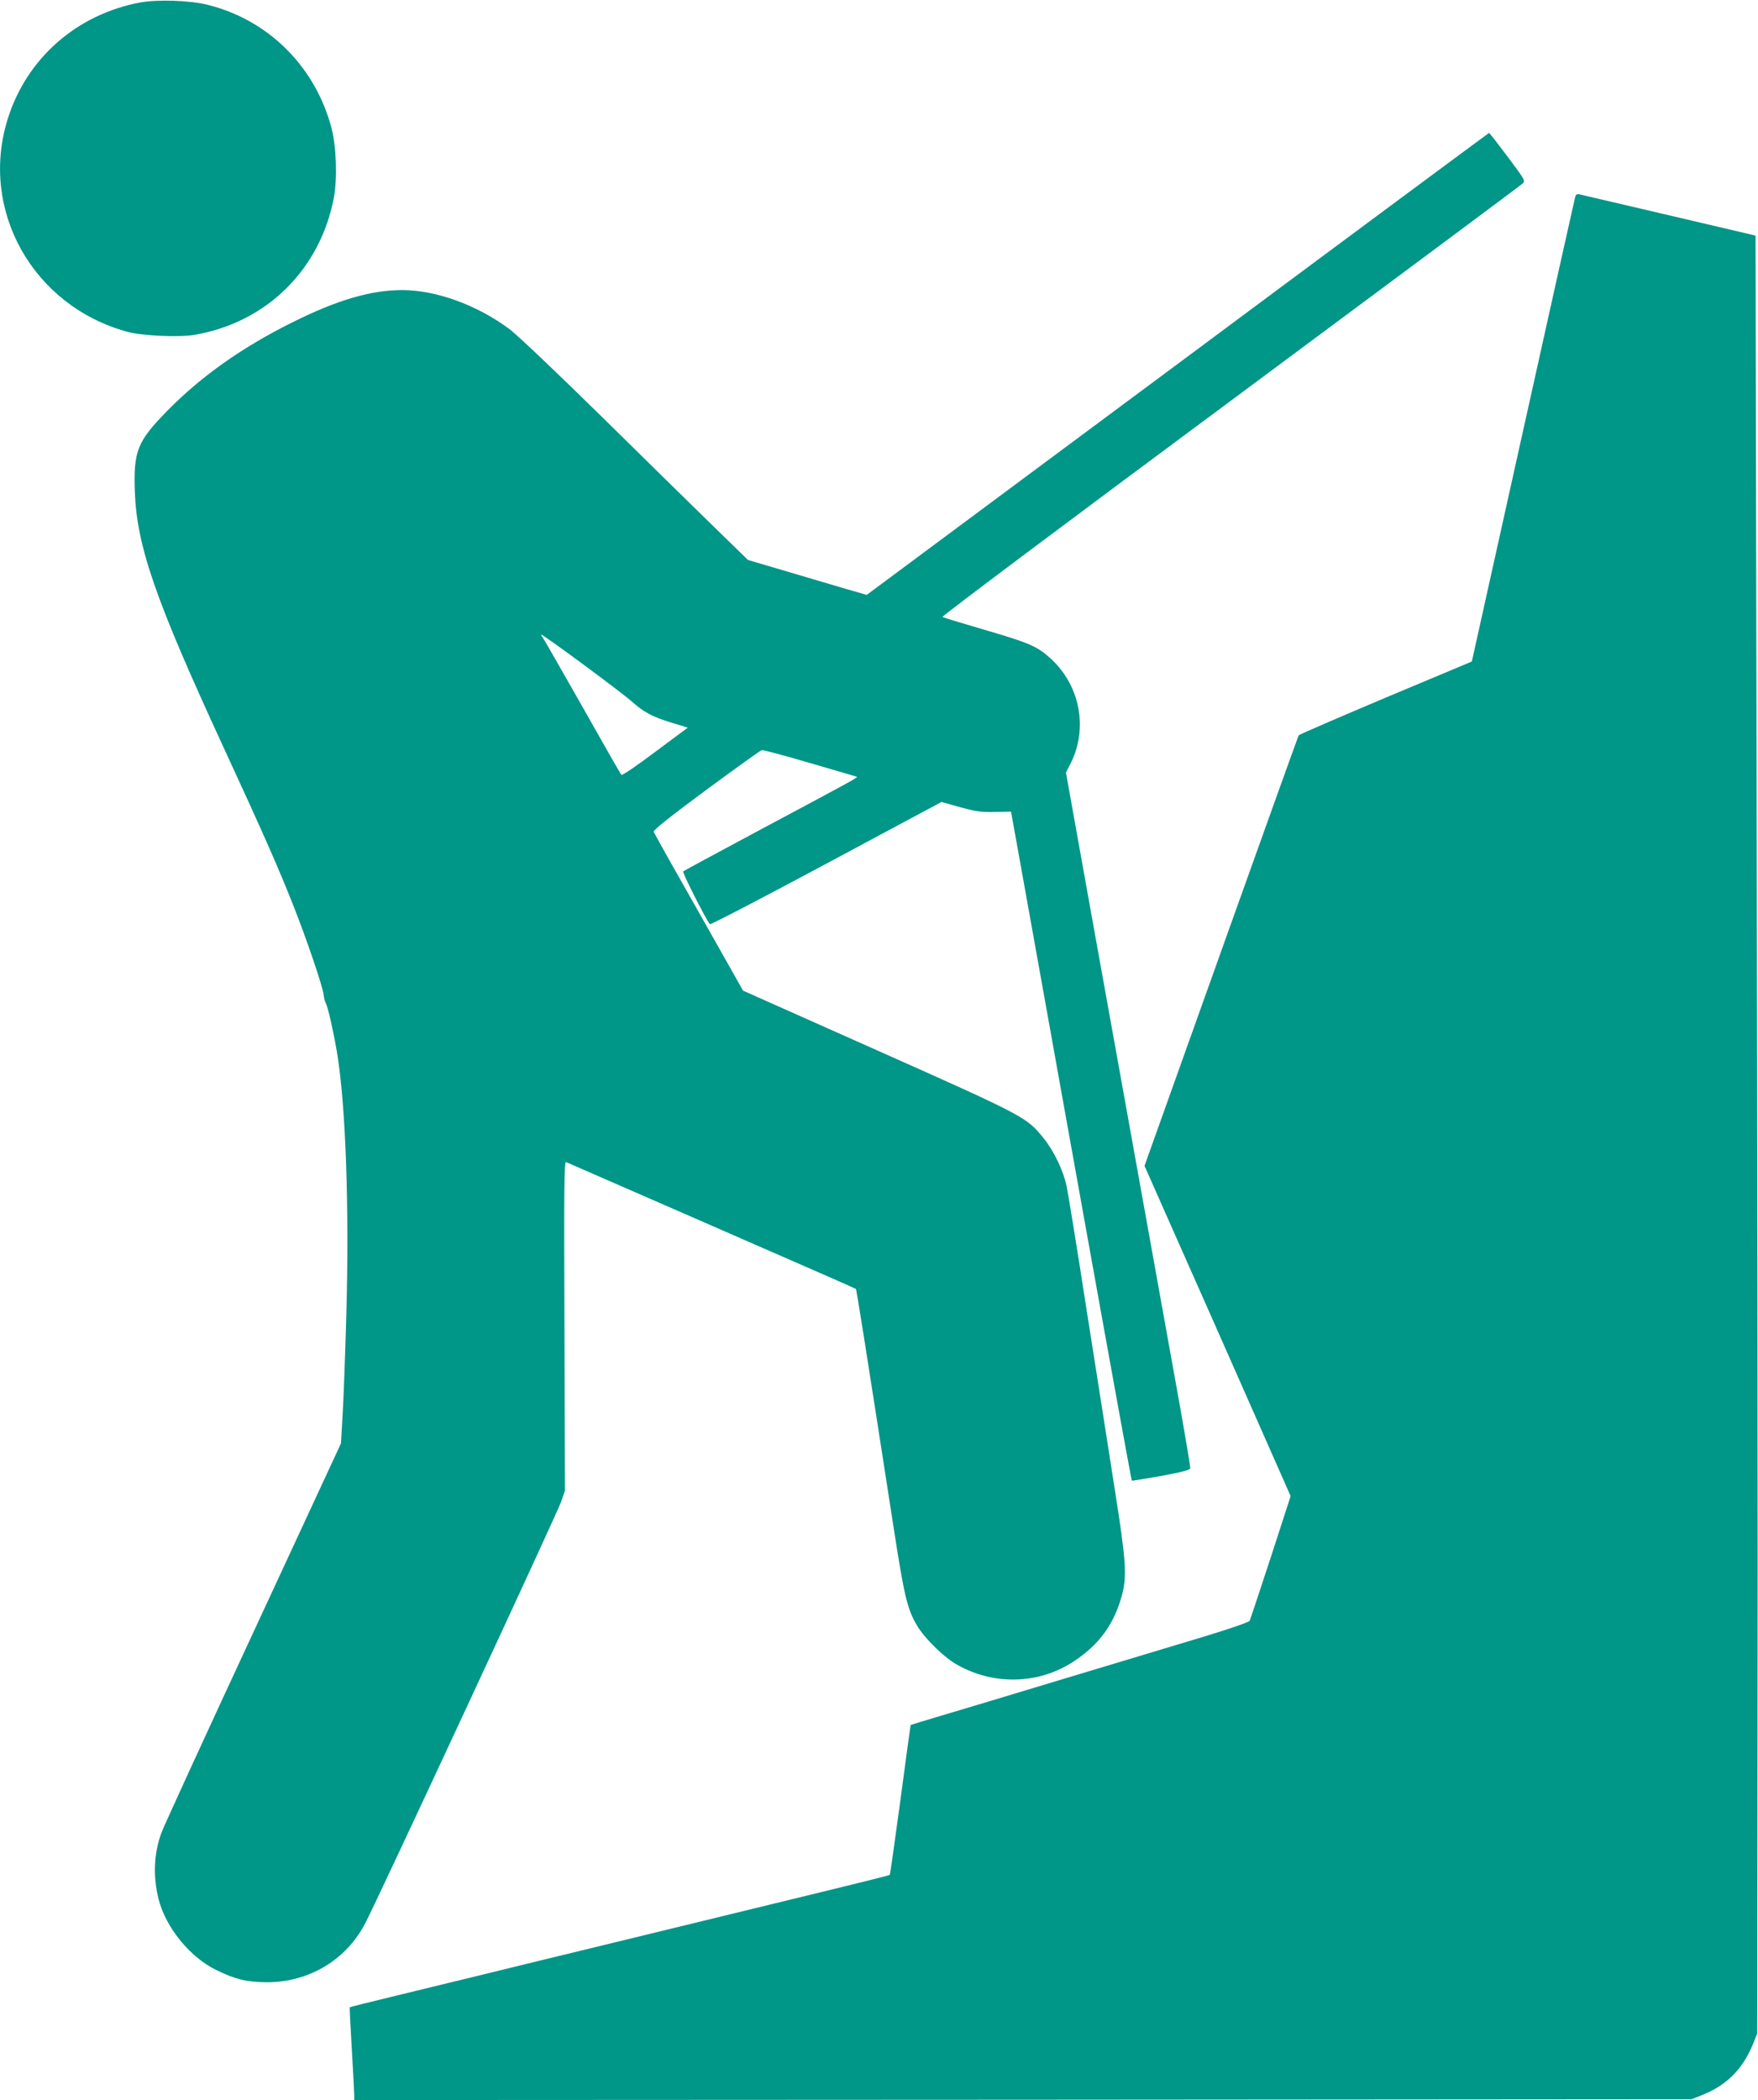
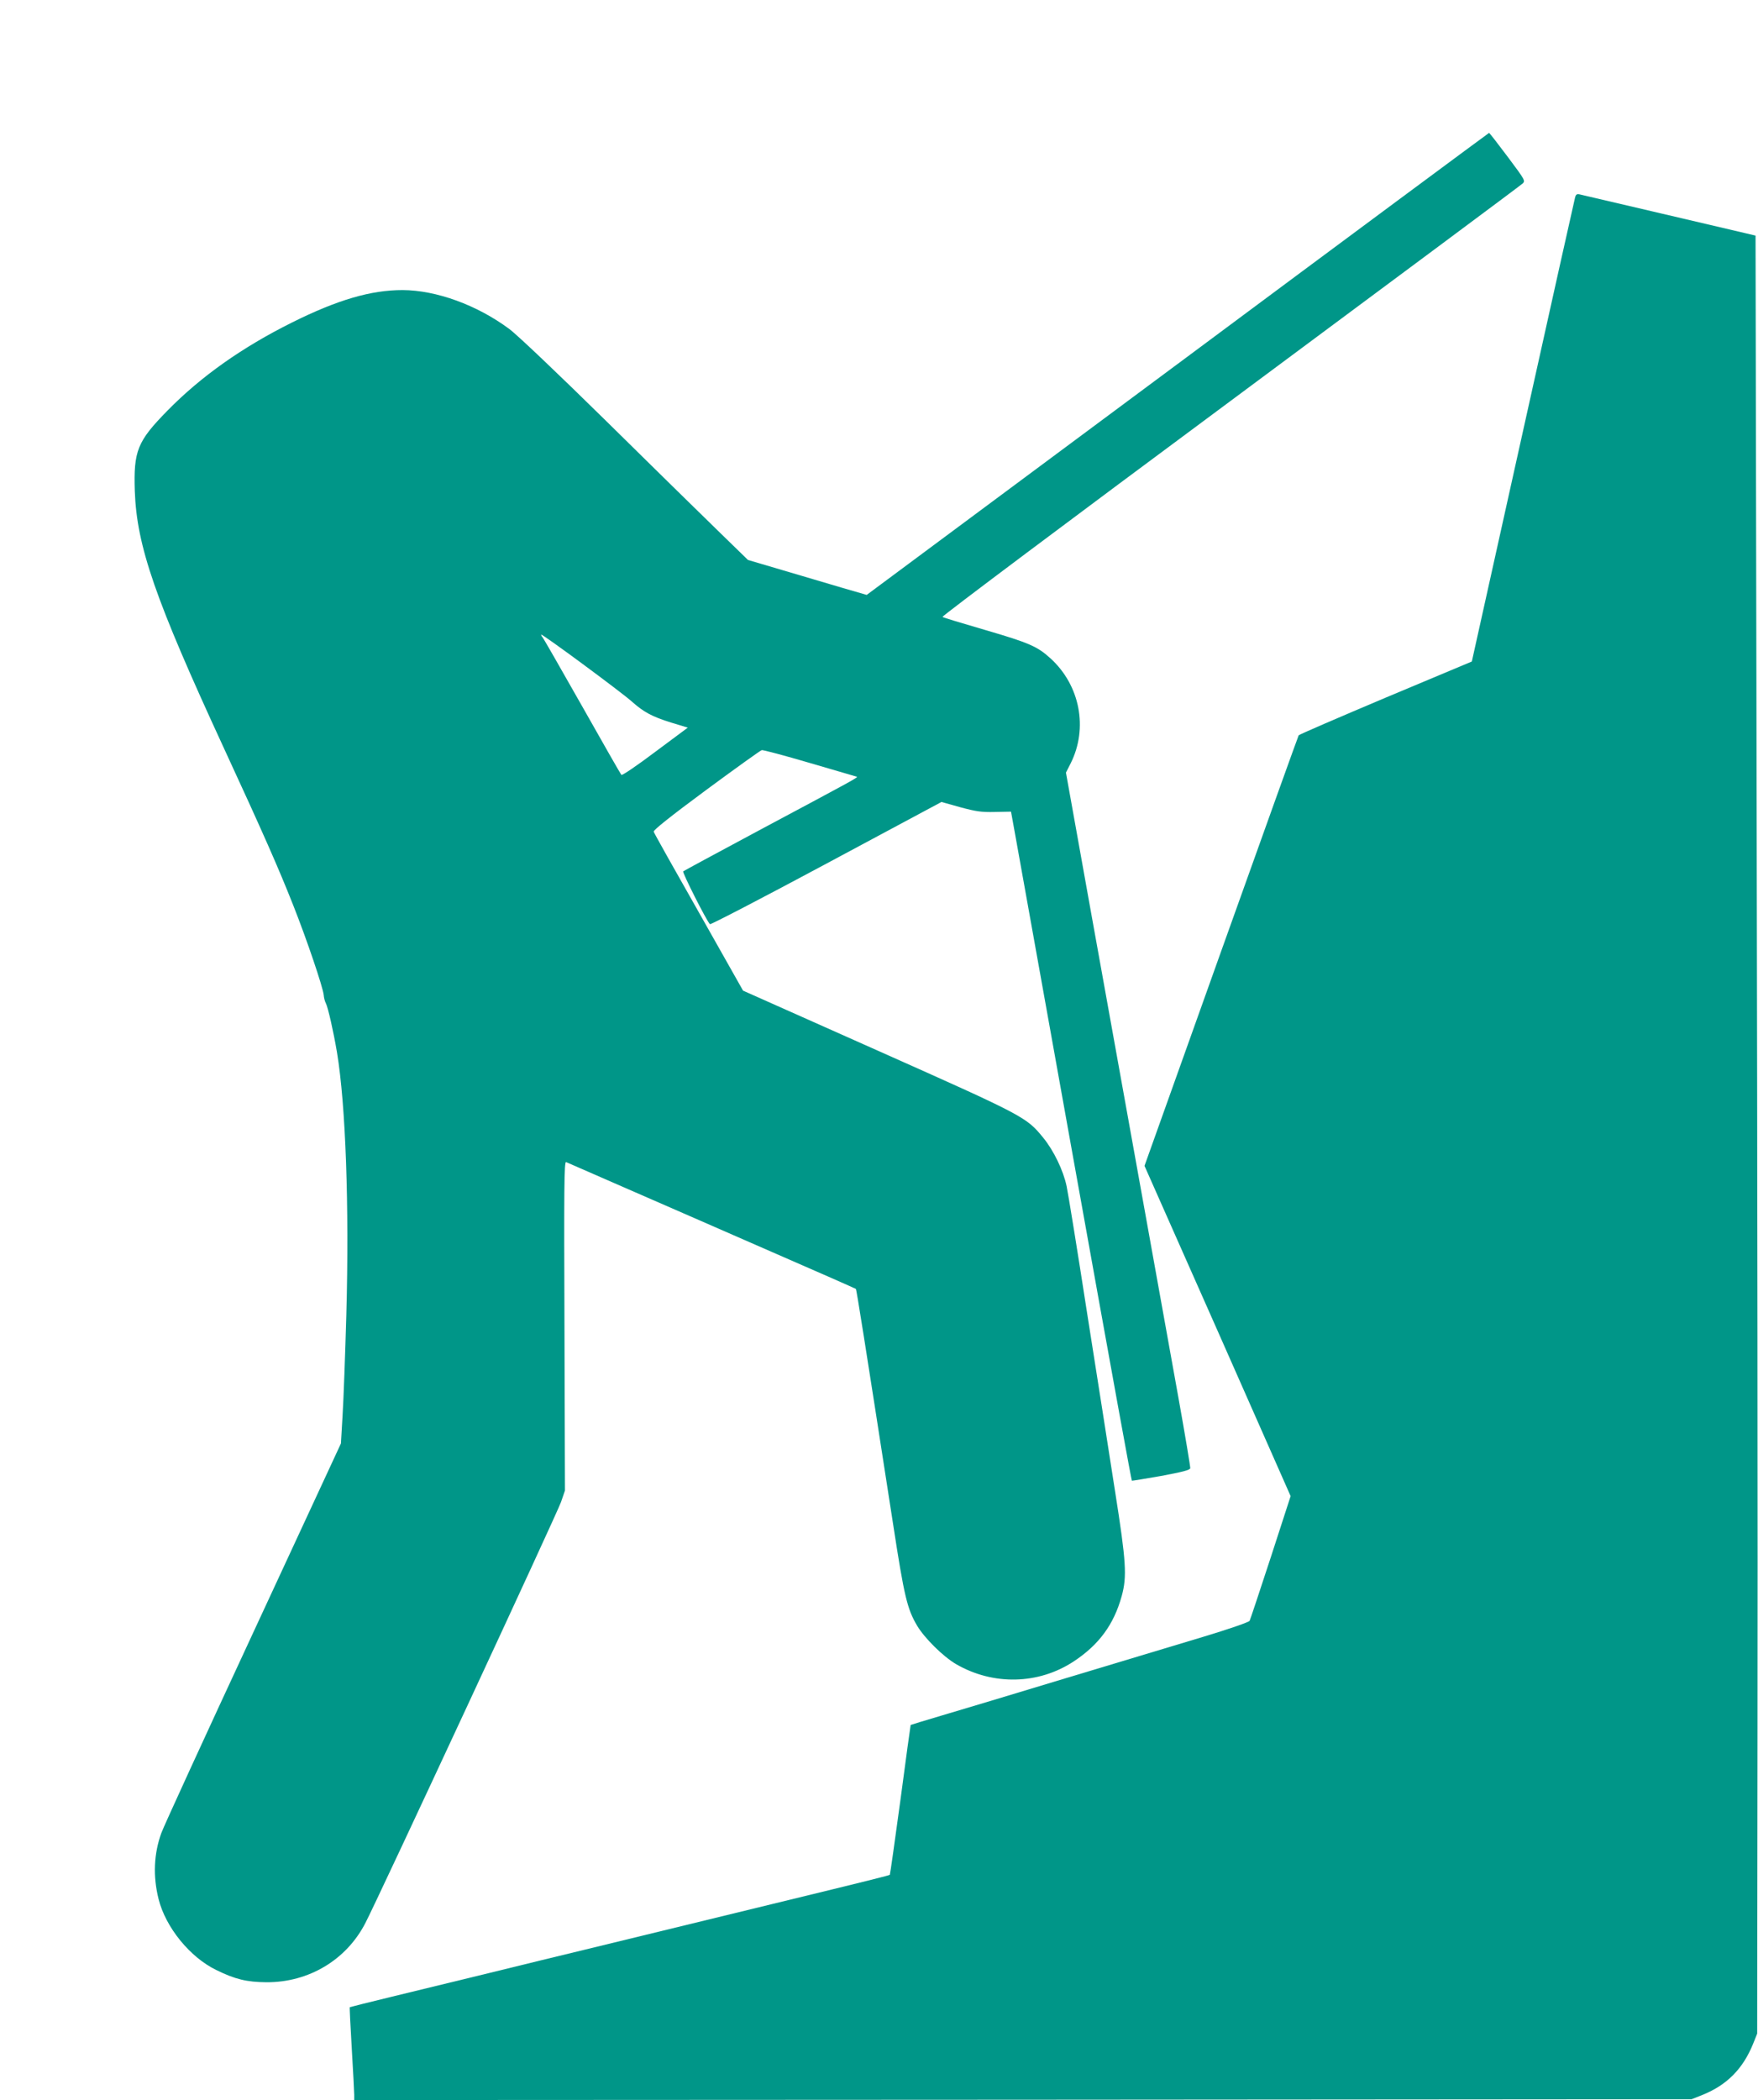
<svg xmlns="http://www.w3.org/2000/svg" version="1.0" width="1072pt" height="1280pt" viewBox="0 0 1072 1280" preserveAspectRatio="xMidYMid meet">
  <g transform="translate(0,1280) scale(0.1,-0.1)" fill="#009688" stroke="none">
-     <path d="M855 12785 c-388 -73 -692 -340 -808 -710 -174 -556 153 -1139 728 -1297 90 -25 315 -35 411 -19 439 75 767 398 850 837 22 118 15 315 -16 429 -100 372 -386 655 -755 746 -108 27 -304 33 -410 14z" />
    <path d="M7180 10581 l-1895 -1407 -145 42 c-80 24 -243 72 -362 107 l-217 64 -188 183 c-104 101 -413 404 -688 675 -282 277 -535 518 -581 551 -196 145 -443 235 -649 236 -193 0 -396 -59 -675 -198 -303 -151 -554 -328 -758 -536 -185 -188 -208 -246 -200 -492 12 -335 124 -658 541 -1561 243 -526 335 -735 424 -960 85 -214 183 -505 187 -550 1 -16 7 -39 13 -50 13 -24 47 -175 68 -300 53 -319 75 -935 57 -1595 -7 -245 -17 -522 -23 -616 l-10 -172 -535 -1153 c-295 -635 -547 -1184 -560 -1221 -46 -126 -52 -264 -17 -403 43 -172 191 -355 353 -433 114 -56 185 -73 305 -74 258 -1 487 136 603 361 81 156 1170 2499 1193 2566 l24 70 -3 1004 c-3 840 -2 1003 10 998 7 -3 177 -77 378 -165 201 -88 595 -259 875 -382 281 -122 512 -224 514 -226 4 -4 50 -293 227 -1434 68 -443 86 -516 146 -618 45 -76 159 -189 238 -235 226 -131 503 -125 718 17 153 101 244 224 292 398 33 120 27 210 -40 635 -32 208 -109 695 -170 1083 -60 388 -117 739 -126 780 -20 96 -79 218 -143 296 -102 125 -114 132 -1008 530 l-822 366 -270 478 c-149 262 -273 483 -275 491 -3 9 106 96 320 254 179 132 331 241 339 243 7 2 139 -33 292 -78 153 -45 282 -82 287 -84 12 -3 -18 -19 -584 -321 -256 -137 -469 -252 -474 -256 -7 -6 141 -299 163 -322 4 -4 324 162 710 369 l702 376 114 -32 c97 -26 129 -31 212 -29 l98 2 27 -149 c25 -138 78 -432 333 -1854 280 -1558 374 -2072 377 -2075 1 -1 82 12 178 29 129 24 176 36 178 47 1 8 -31 201 -72 429 -41 228 -143 793 -226 1255 -83 462 -221 1226 -306 1698 l-154 858 29 57 c107 214 57 475 -123 639 -80 73 -130 95 -401 174 -137 40 -254 75 -258 79 -5 4 785 596 1755 1315 970 720 1772 1316 1782 1326 19 17 16 21 -90 163 -60 80 -111 146 -114 146 -3 -1 -858 -634 -1900 -1409z m-3326 -2058 c71 -63 122 -91 238 -127 l102 -31 -199 -148 c-109 -82 -201 -145 -206 -140 -4 4 -112 193 -239 418 -128 226 -236 414 -241 420 -5 5 -9 12 -9 17 0 10 491 -352 554 -409z" />
    <path d="M9604 11594 c-4 -14 -147 -656 -318 -1426 l-311 -1400 -525 -220 c-289 -122 -528 -225 -531 -230 -3 -5 -216 -598 -473 -1317 l-467 -1307 446 -1006 445 -1007 -121 -373 c-67 -205 -125 -379 -129 -387 -4 -8 -128 -51 -281 -97 -151 -45 -530 -160 -844 -254 -313 -95 -653 -197 -755 -227 -102 -30 -186 -56 -187 -57 -1 -1 -29 -206 -62 -455 -34 -250 -63 -456 -65 -458 -4 -4 -115 -32 -716 -178 -124 -30 -382 -93 -575 -140 -192 -47 -451 -110 -575 -140 -124 -30 -380 -92 -570 -139 -190 -46 -460 -112 -600 -146 -140 -34 -256 -63 -257 -64 -2 -1 4 -115 12 -252 8 -137 15 -264 15 -282 l0 -32 4078 2 4077 3 68 27 c148 60 246 159 308 313 l24 60 2 1860 c2 1023 -1 3489 -5 5480 l-7 3619 -55 13 c-30 7 -266 62 -525 123 -258 60 -480 112 -492 115 -18 4 -24 0 -29 -21z" />
  </g>
</svg>